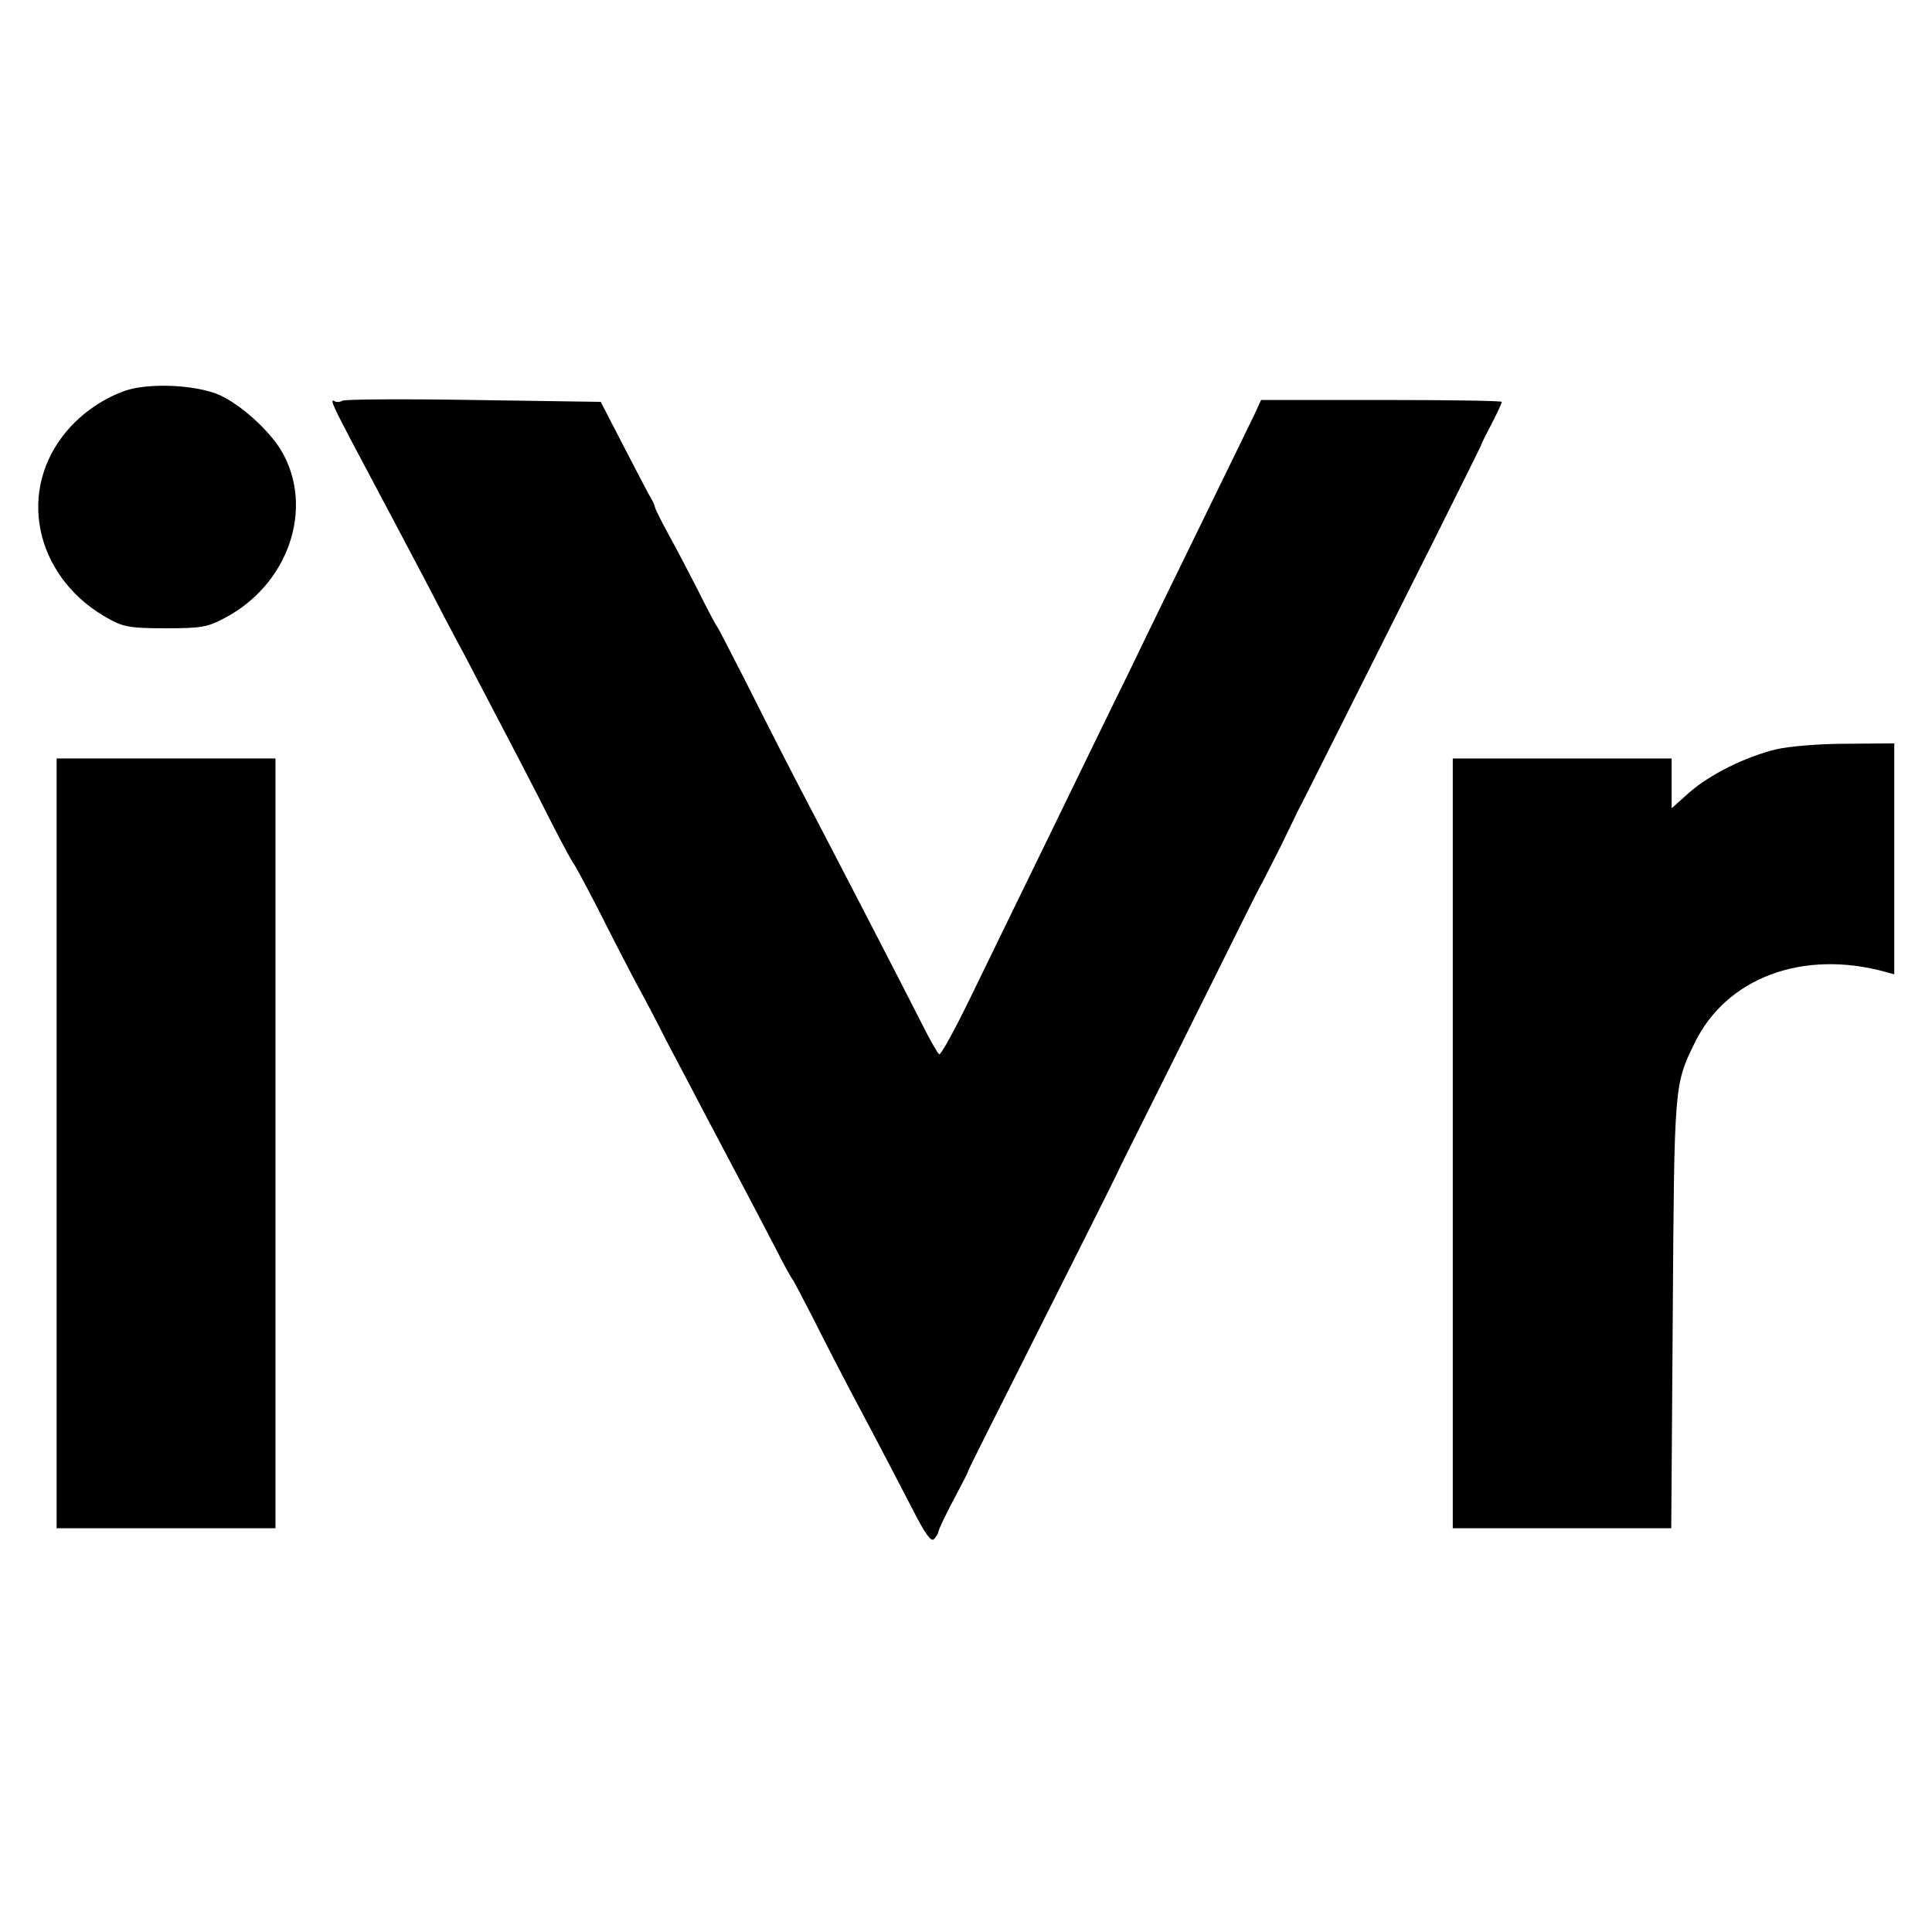
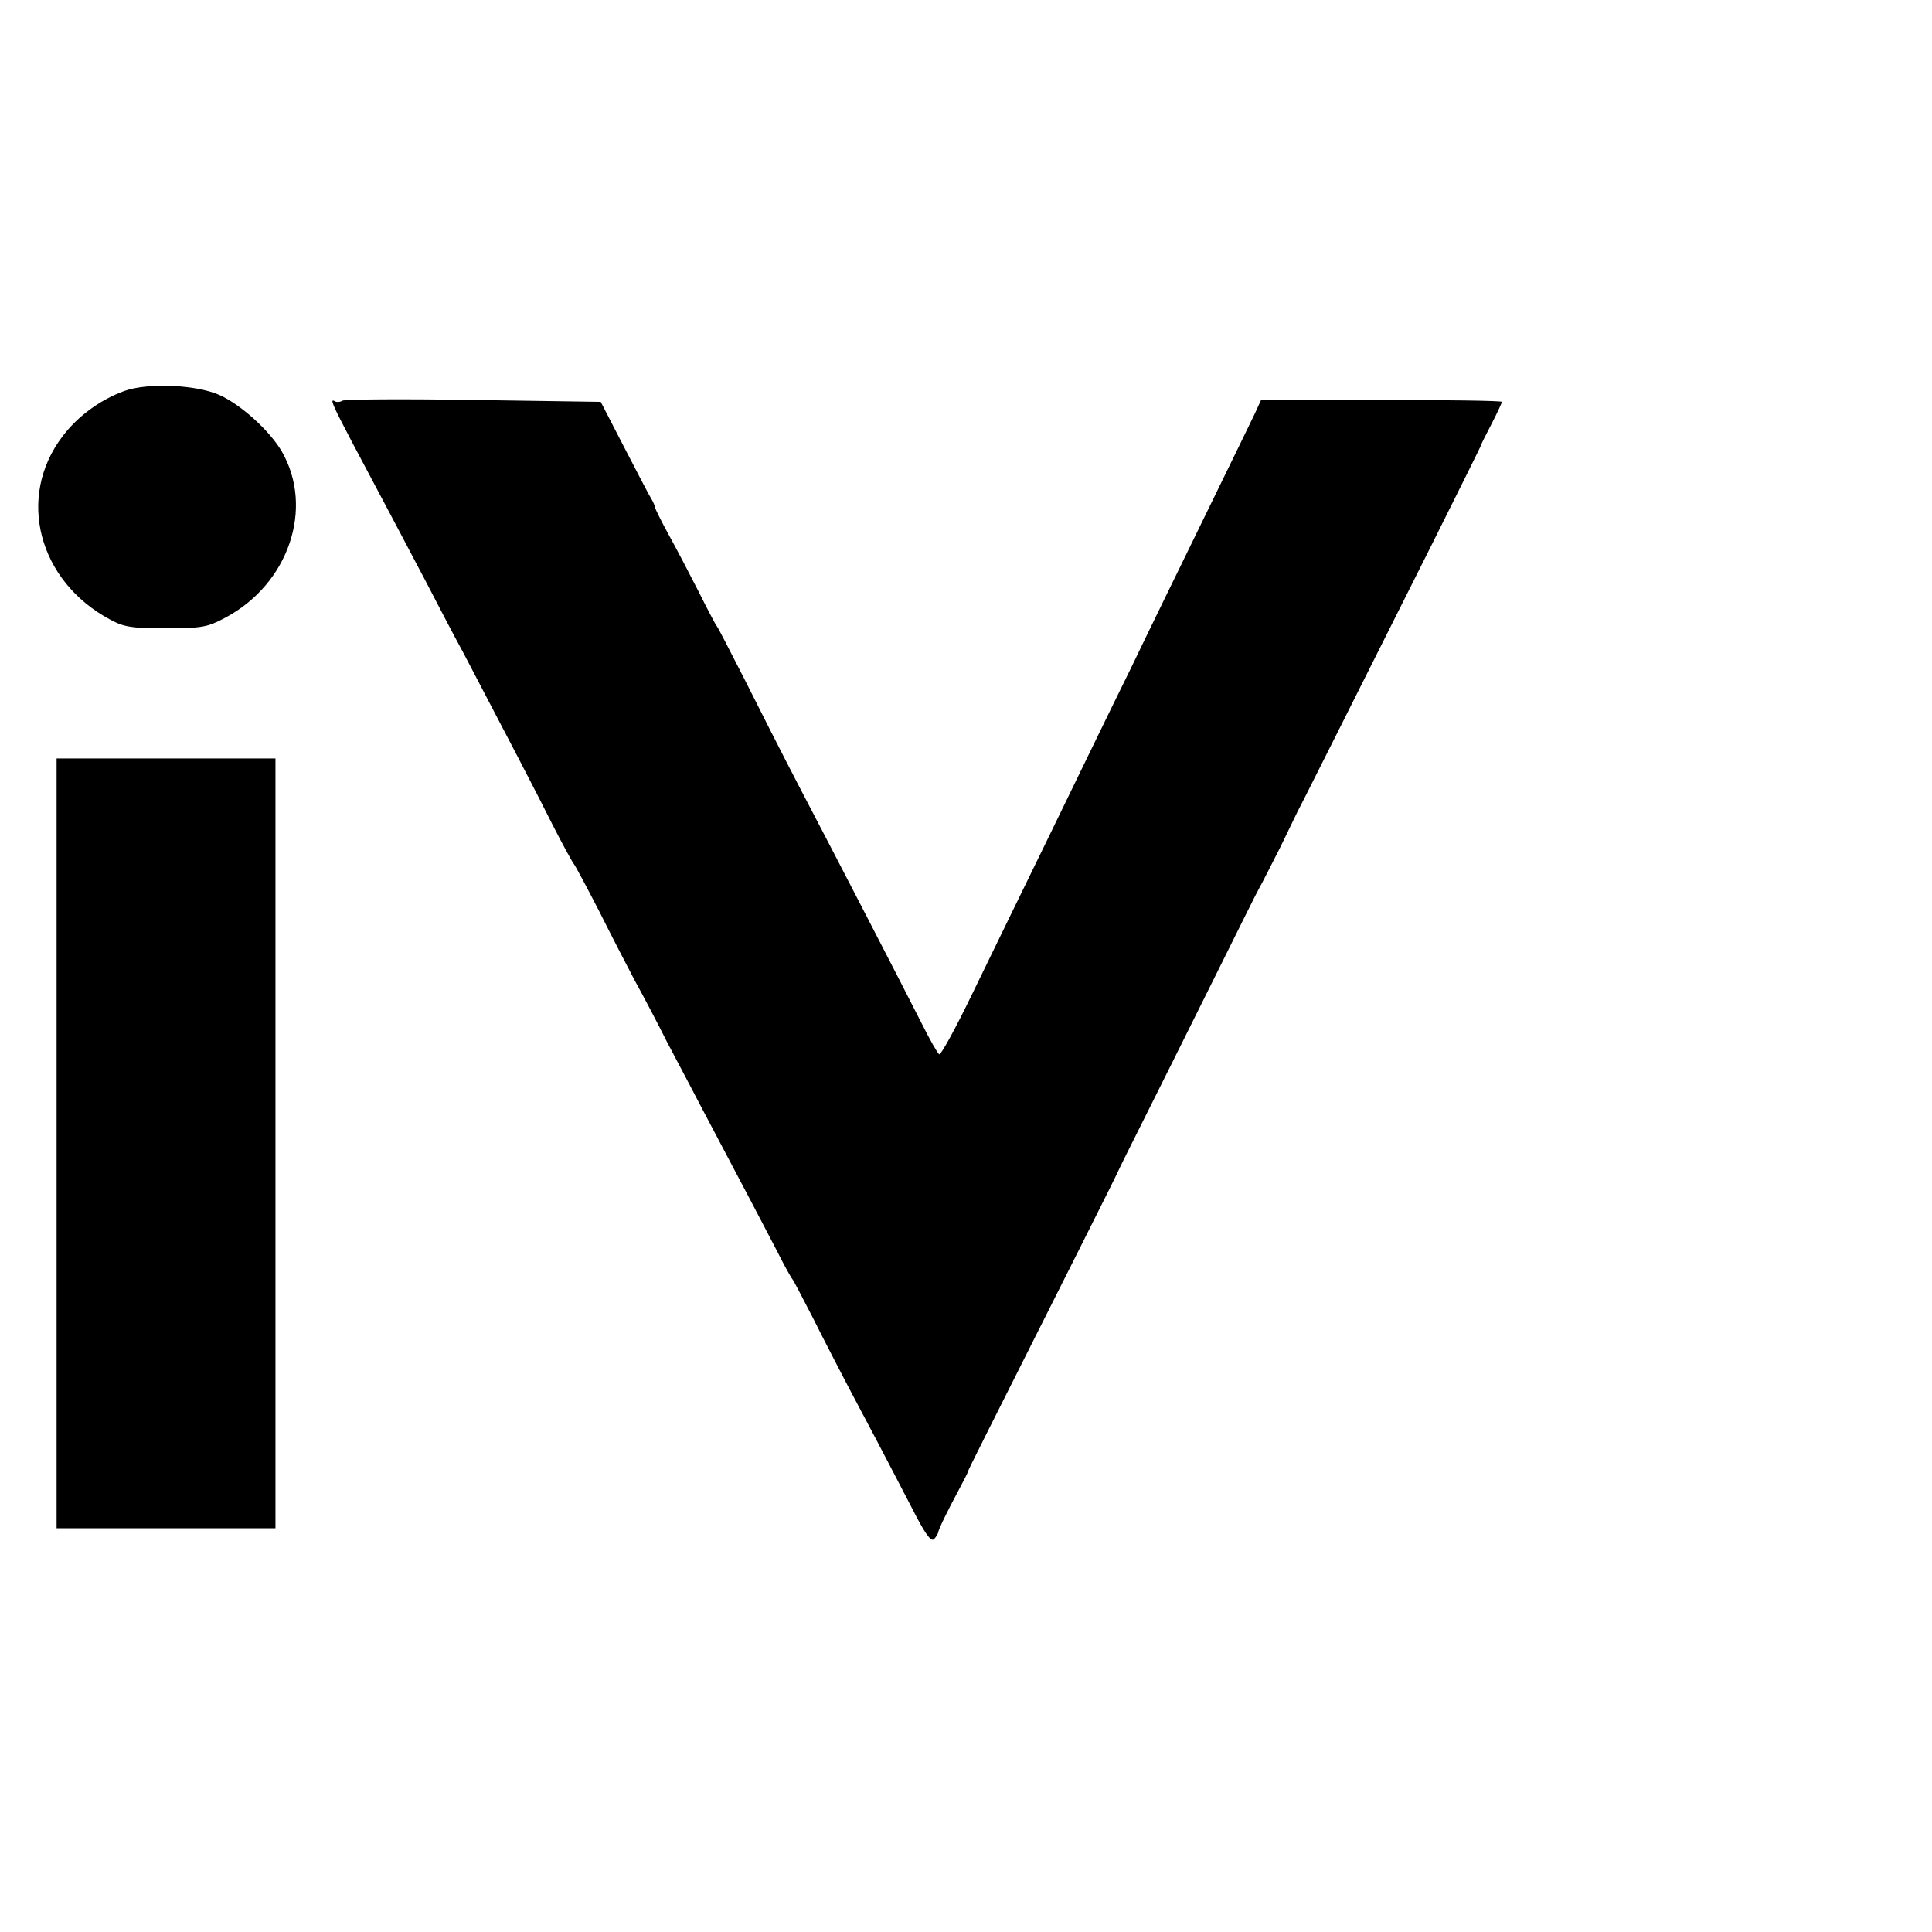
<svg xmlns="http://www.w3.org/2000/svg" version="1.0" width="512pt" height="512pt" viewBox="0 0 512 512" preserveAspectRatio="xMidYMid meet">
  <g transform="translate(0,512) scale(0.1,-0.1)" fill="#000000" stroke="none">
-     <path d="M330 4084 c-64 -23 -124 -67 -164 -120 -123 -161 -65 -384 126 -486 37 -20 57 -23 148 -23 94 0 110 3 155 27 170 89 239 292 151 443 -33 55 -107 122 -164 148 -63 28 -190 33 -252 11z" />
+     <path d="M330 4084 c-64 -23 -124 -67 -164 -120 -123 -161 -65 -384 126 -486 37 -20 57 -23 148 -23 94 0 110 3 155 27 170 89 239 292 151 443 -33 55 -107 122 -164 148 -63 28 -190 33 -252 11" />
    <path d="M907 4058 c-6 -4 -15 -4 -19 -2 -15 10 -8 -7 43 -104 80 -150 142 -268 197 -372 27 -52 72 -139 101 -192 121 -231 188 -359 235 -453 28 -55 54 -102 57 -105 3 -3 33 -59 67 -125 33 -66 76 -149 95 -185 20 -36 58 -108 85 -162 28 -53 73 -138 100 -190 96 -181 155 -294 191 -363 19 -38 38 -72 41 -75 3 -3 26 -48 53 -100 26 -52 85 -167 132 -255 47 -88 106 -202 132 -252 33 -65 50 -90 58 -82 5 5 10 13 11 17 1 9 24 56 54 112 13 25 25 47 25 50 1 5 40 82 303 605 53 105 96 192 97 195 1 3 29 59 62 125 33 66 115 230 182 365 67 135 125 252 130 260 5 8 29 56 54 105 24 50 45 93 47 97 4 6 133 264 356 708 70 140 128 257 129 260 0 3 13 28 28 57 15 29 27 55 27 58 0 3 -143 5 -319 5 l-319 0 -17 -37 c-10 -21 -70 -144 -133 -273 -63 -129 -152 -311 -197 -405 -46 -93 -141 -289 -212 -435 -71 -146 -165 -338 -208 -427 -43 -89 -82 -160 -86 -157 -4 2 -25 39 -46 81 -49 97 -232 451 -330 638 -40 77 -103 201 -140 275 -38 74 -70 137 -73 140 -3 3 -25 45 -50 95 -25 49 -60 116 -79 150 -18 33 -34 65 -35 70 -1 6 -6 17 -11 25 -5 8 -37 69 -71 135 l-62 120 -337 5 c-185 3 -342 2 -348 -2z" />
-     <path d="M4706 3134 c-81 -20 -174 -66 -229 -114 l-47 -42 0 66 0 66 -290 0 -290 0 0 -1020 0 -1020 289 0 290 0 4 568 c4 607 4 607 57 716 84 175 288 251 508 190 l22 -6 0 306 0 306 -127 -1 c-73 0 -153 -7 -187 -15z" />
    <path d="M150 2090 l0 -1020 290 0 290 0 0 1020 0 1020 -290 0 -290 0 0 -1020z" />
  </g>
</svg>